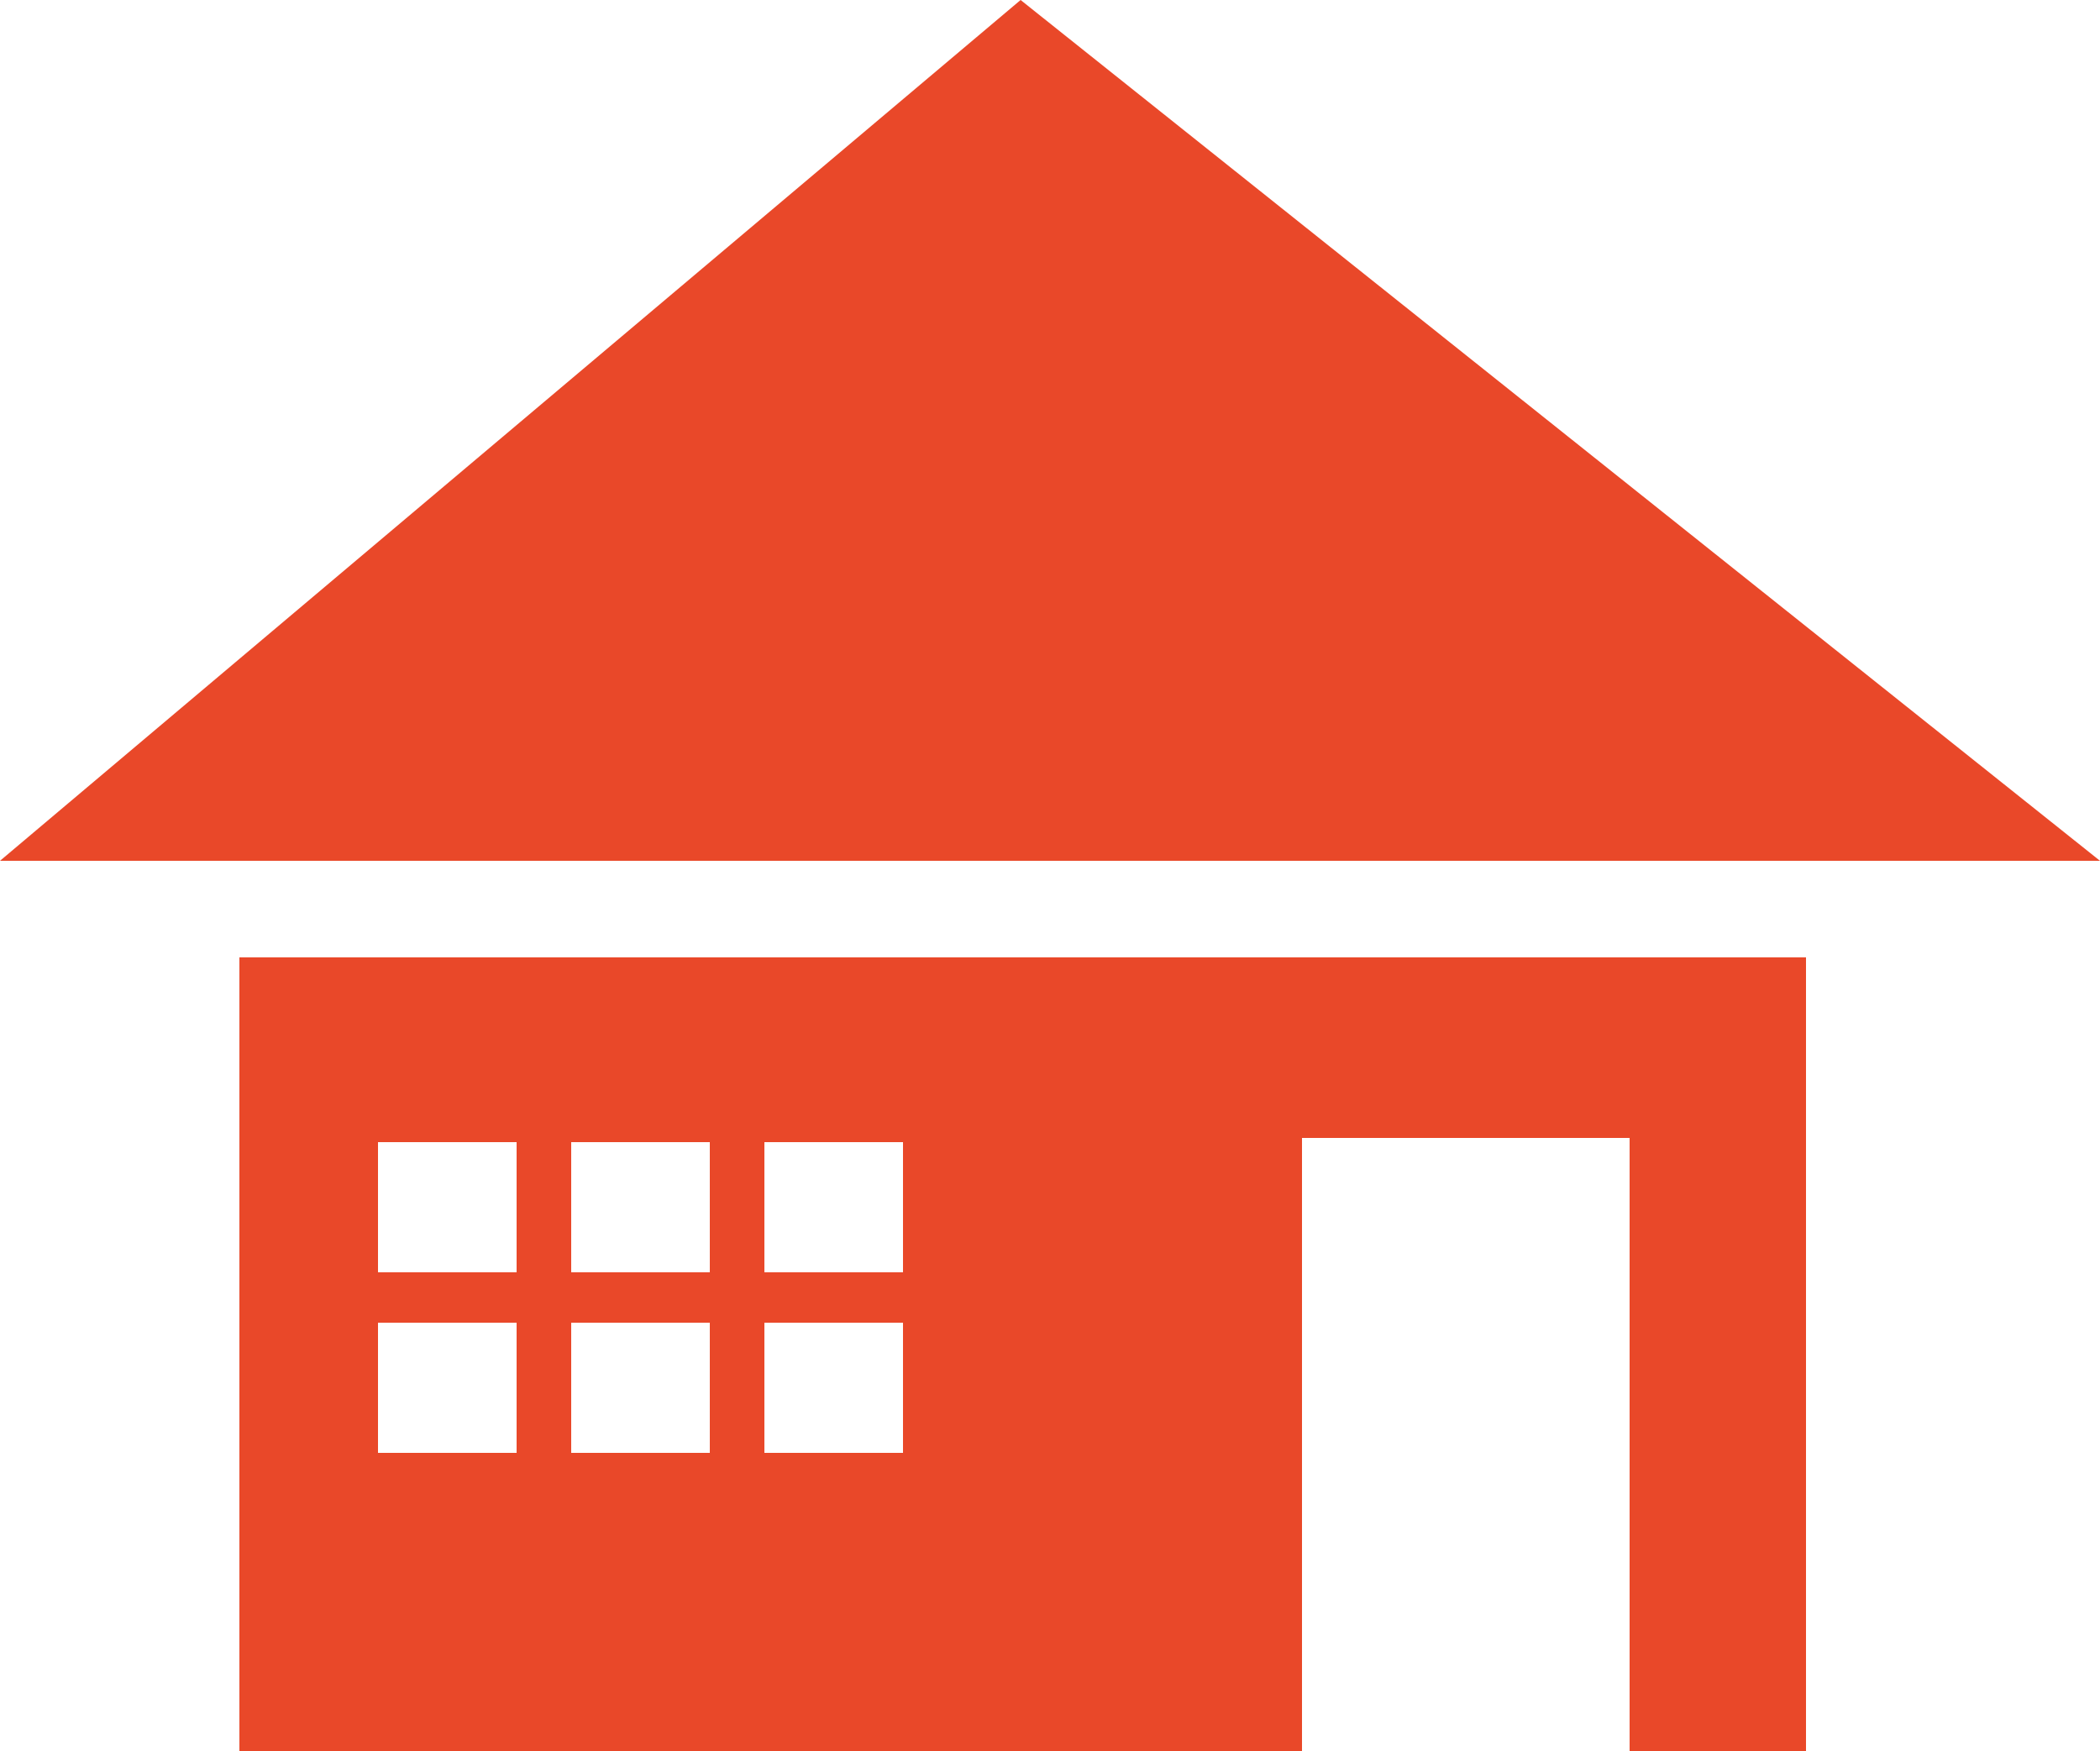
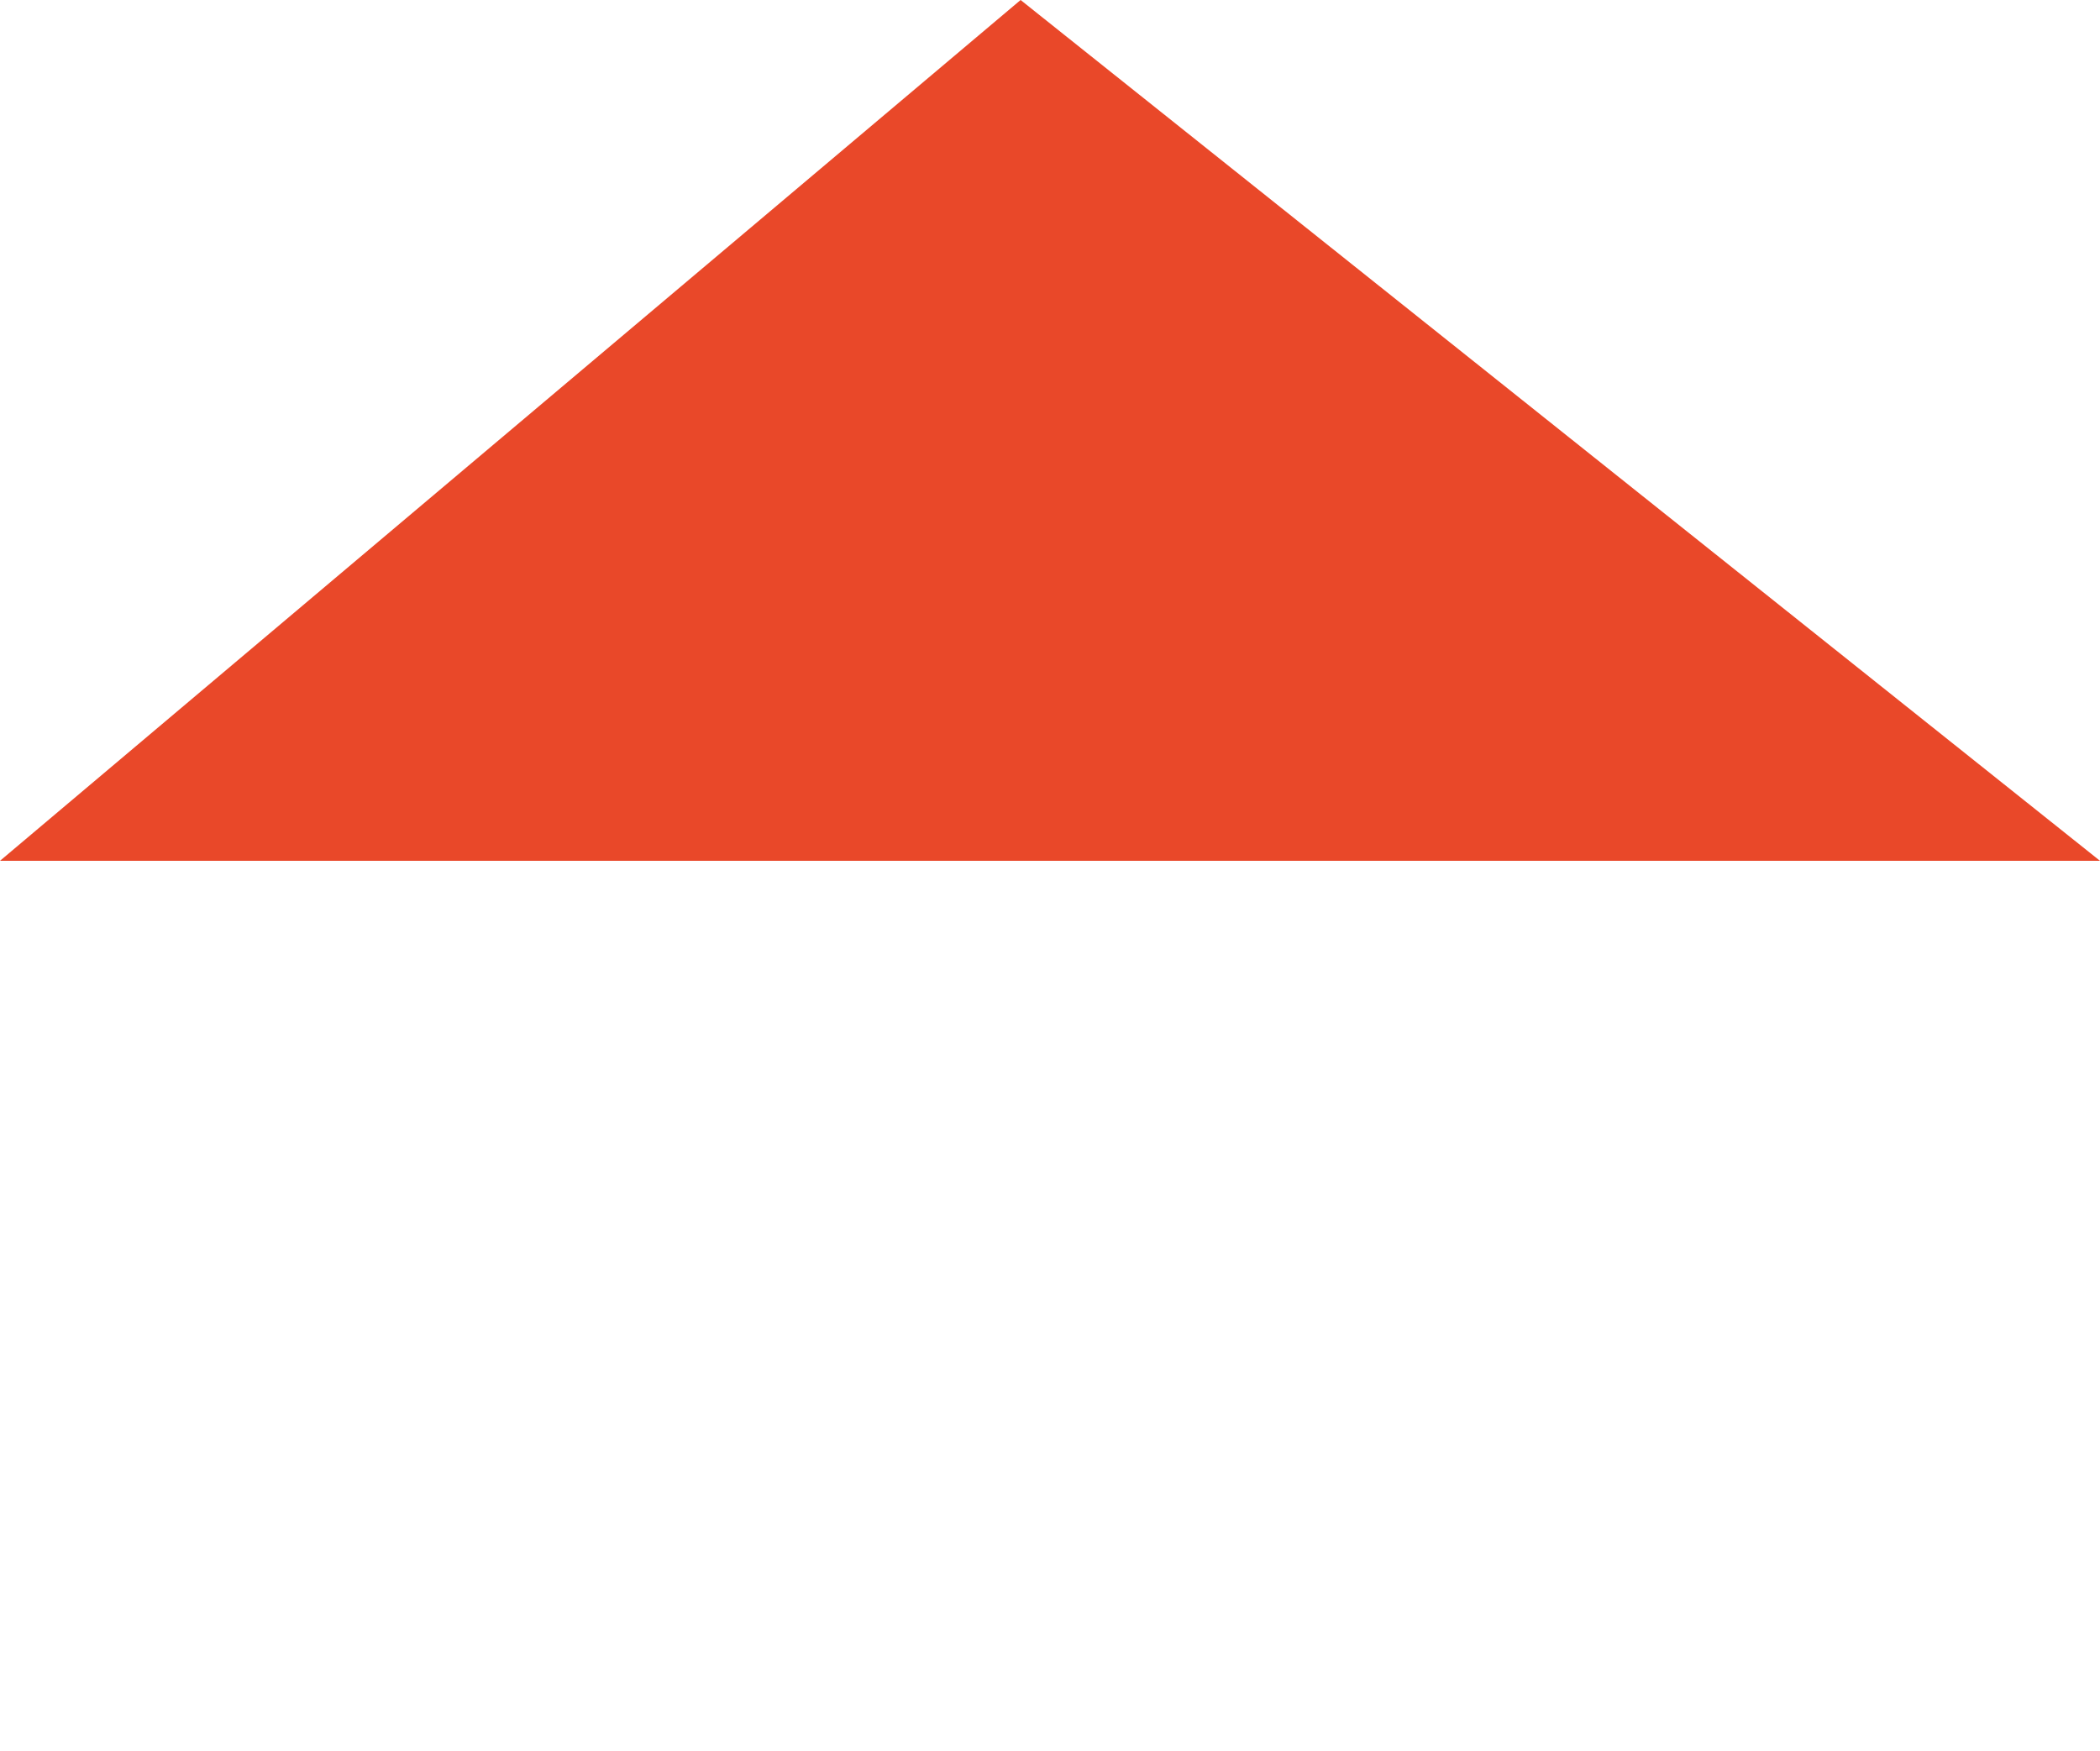
<svg xmlns="http://www.w3.org/2000/svg" version="1.1" x="0px" y="0px" viewBox="0 0 50 41.7" style="enable-background:new 0 0 50 41.7;" xml:space="preserve">
  <style type="text/css">
        .st0 {
            fill: #e94829;
        }

    </style>
  <polygon class="st0" points="24.3,0 0,20.5 50,20.5 " />
-   <path class="st0" d="M5.7,22.8v18.9H31V27.1h7.8v14.6H43V22.8H5.7z M12.3,34.6H9v-3.1h3.3V34.6z M12.3,30.3H9v-3.1h3.3V30.3z   M16.9,34.6h-3.3v-3.1h3.3V34.6z M16.9,30.3h-3.3v-3.1h3.3V30.3z M21.5,34.6h-3.3v-3.1h3.3V34.6z M21.5,30.3h-3.3v-3.1h3.3V30.3z" />
</svg>